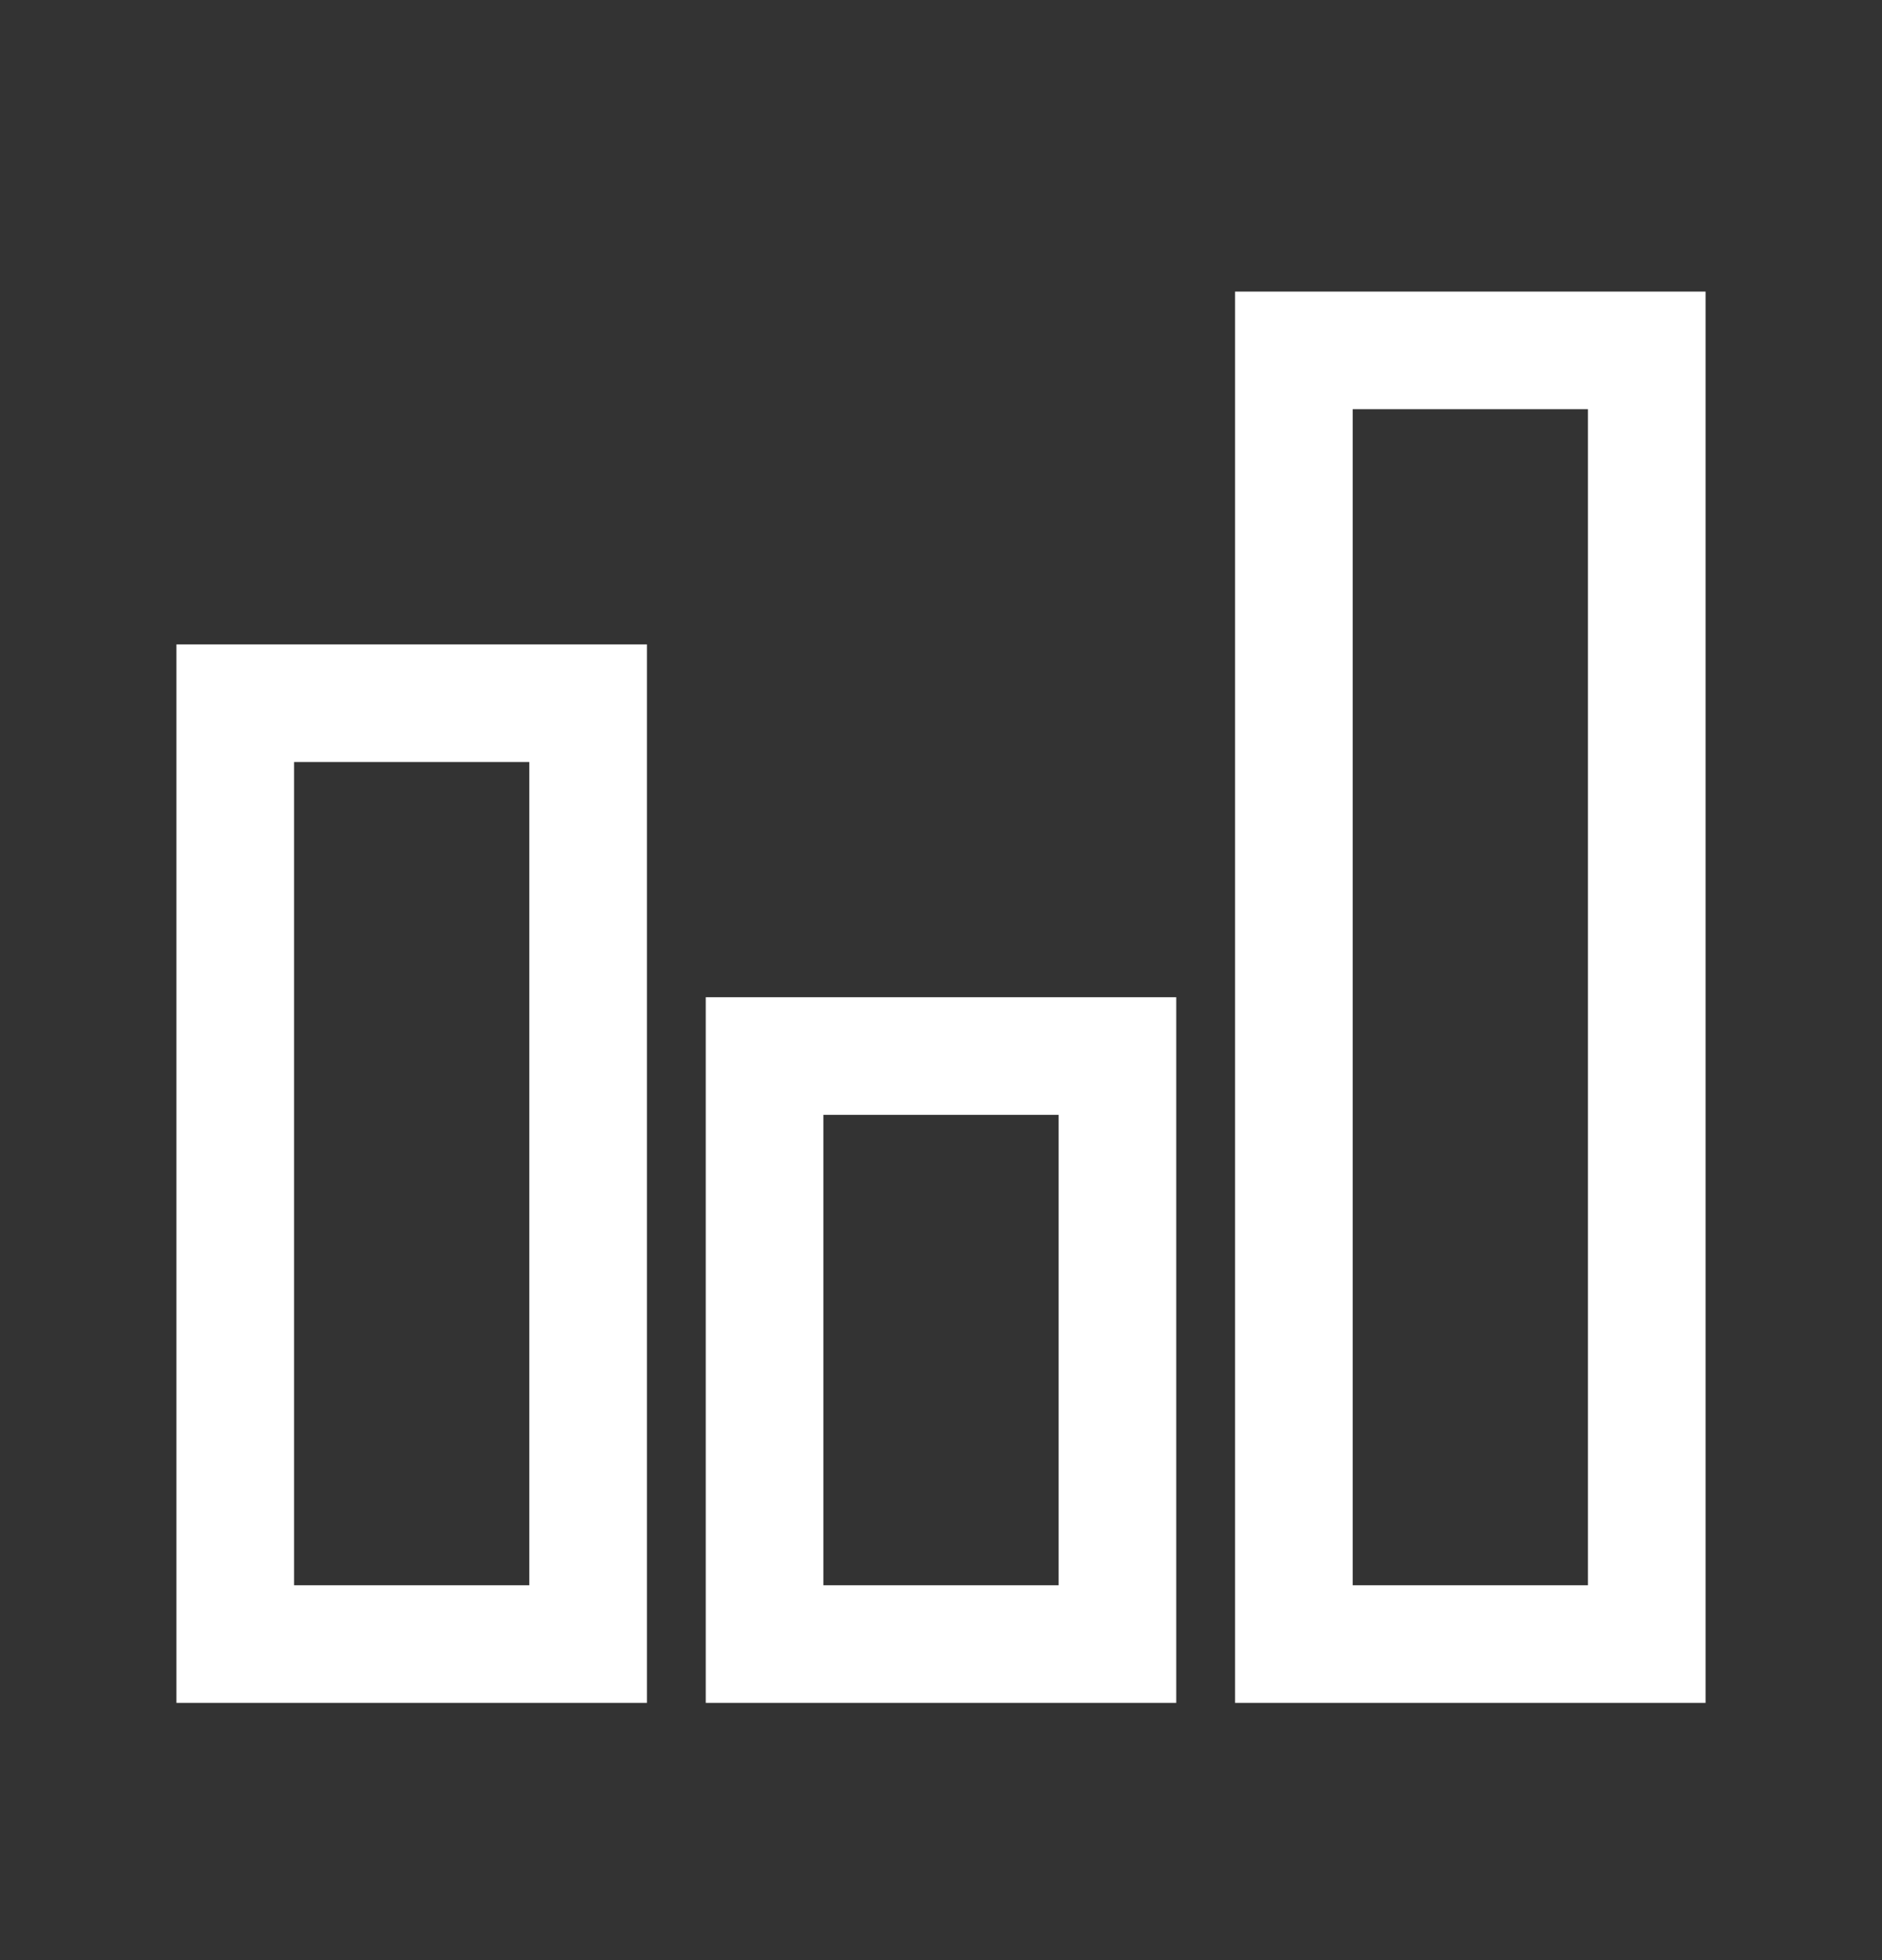
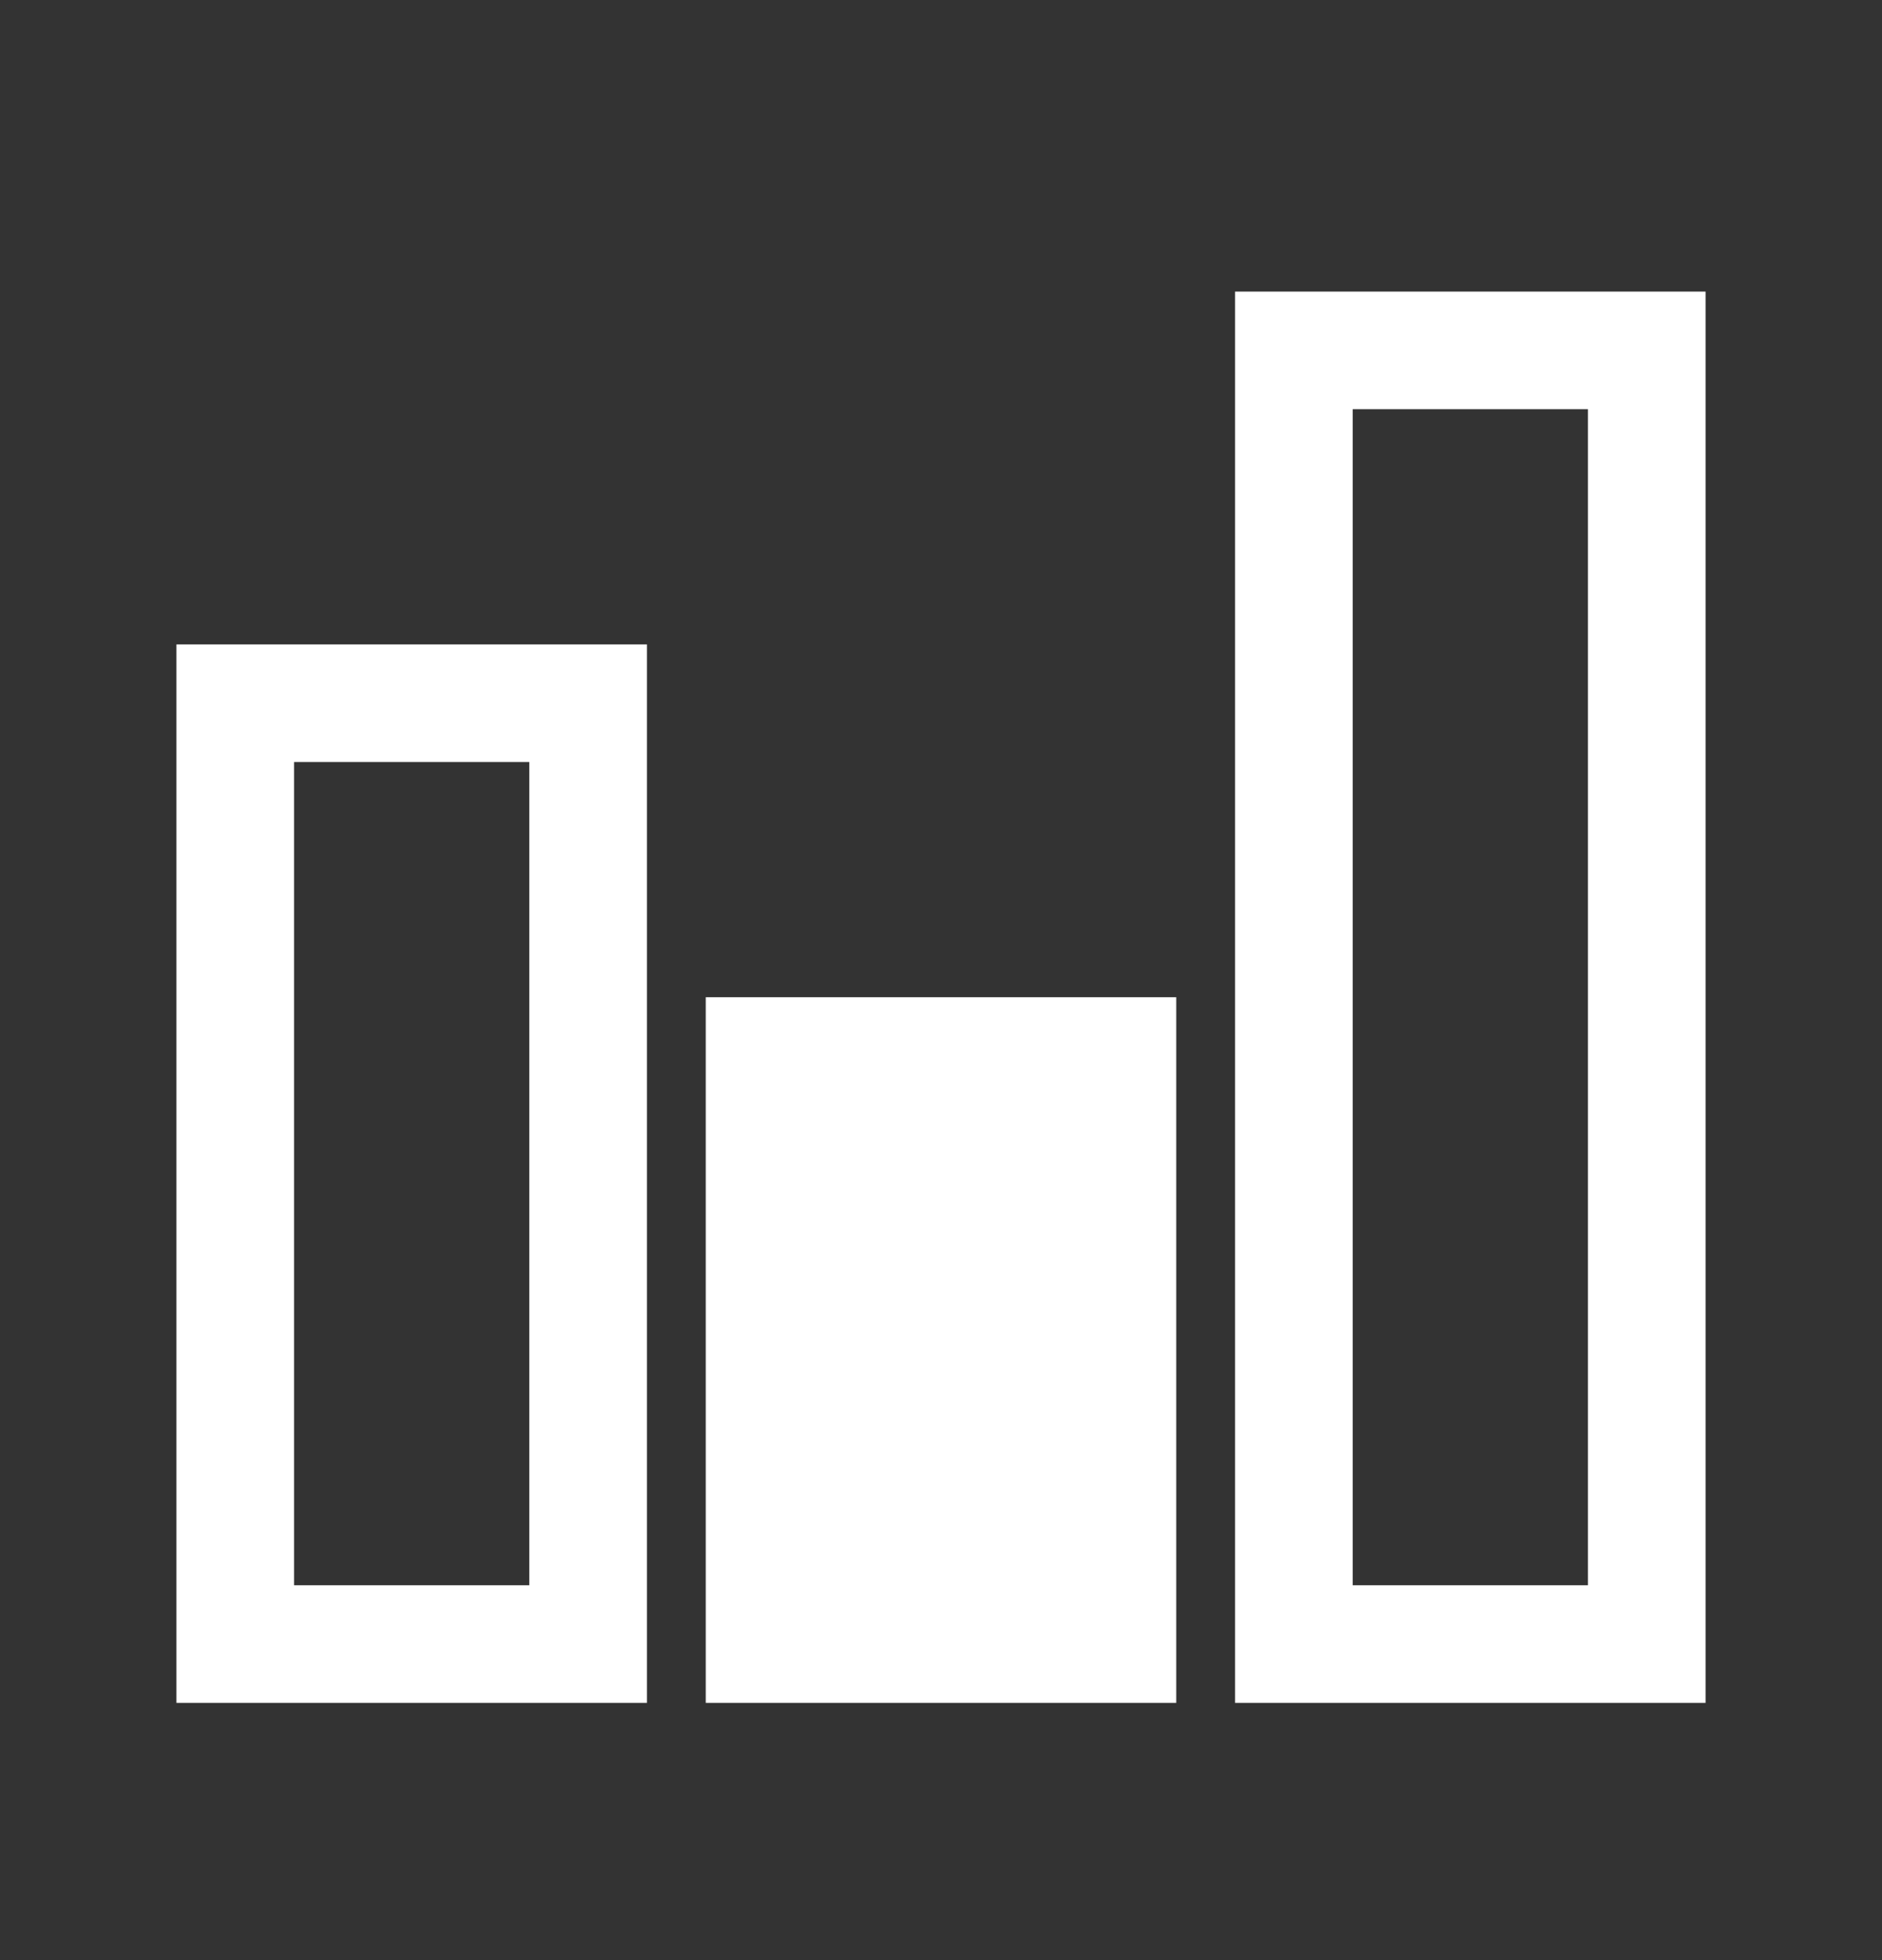
<svg xmlns="http://www.w3.org/2000/svg" width="24" height="25" viewBox="0 0 24 25" fill="none">
  <rect x="0" y="0" width="24" height="25" fill="#333333" stroke="none" />
-   <path d="M15.75 3.719V21.719H21.75V3.719H15.75ZM17.25 5.219H20.25V20.219H17.25V5.219ZM2.25 8.219V21.719H8.25V8.219H2.25ZM3.75 9.719H6.75V20.219H3.75V9.719ZM9 12.719V21.719H15V12.719H9ZM10.5 14.219H13.5V20.219H10.5V14.219Z" fill="white" />
+   <path d="M15.75 3.719V21.719H21.75V3.719H15.75ZM17.25 5.219H20.25V20.219H17.25V5.219ZM2.25 8.219V21.719H8.25V8.219H2.25ZM3.75 9.719H6.75V20.219H3.75V9.719ZM9 12.719V21.719H15V12.719H9ZM10.5 14.219H13.5H10.5V14.219Z" fill="white" />
</svg>